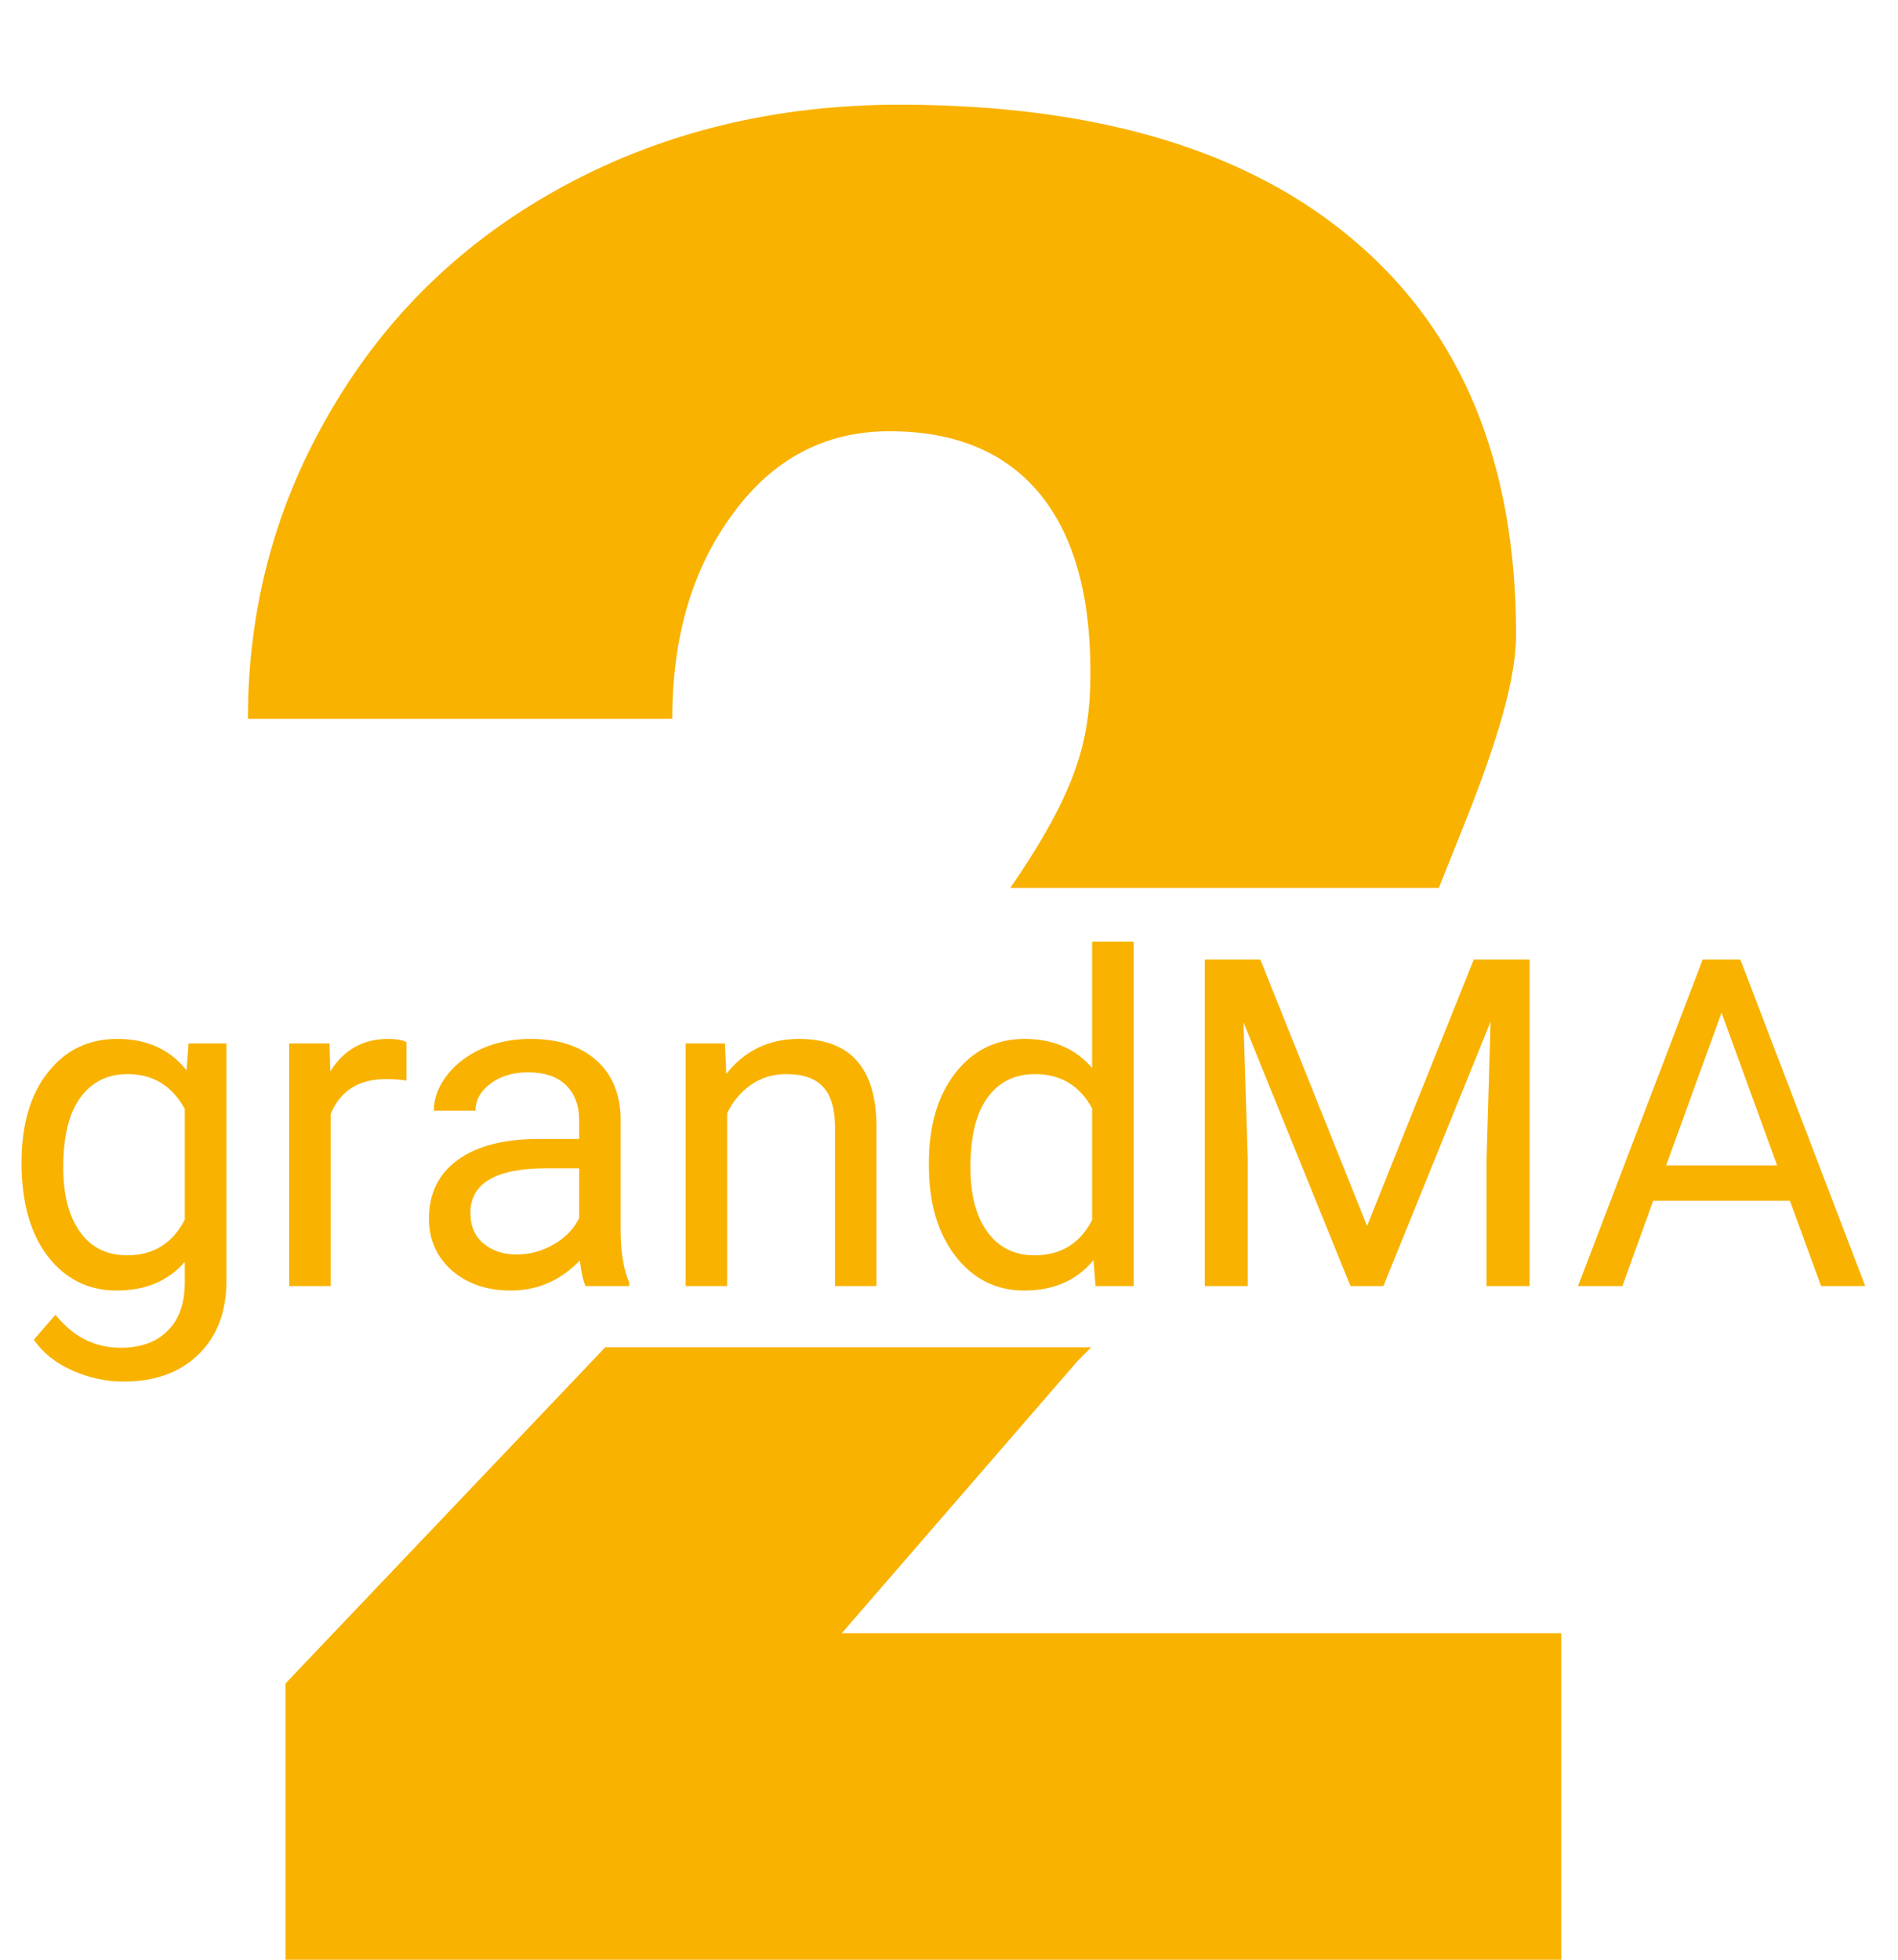
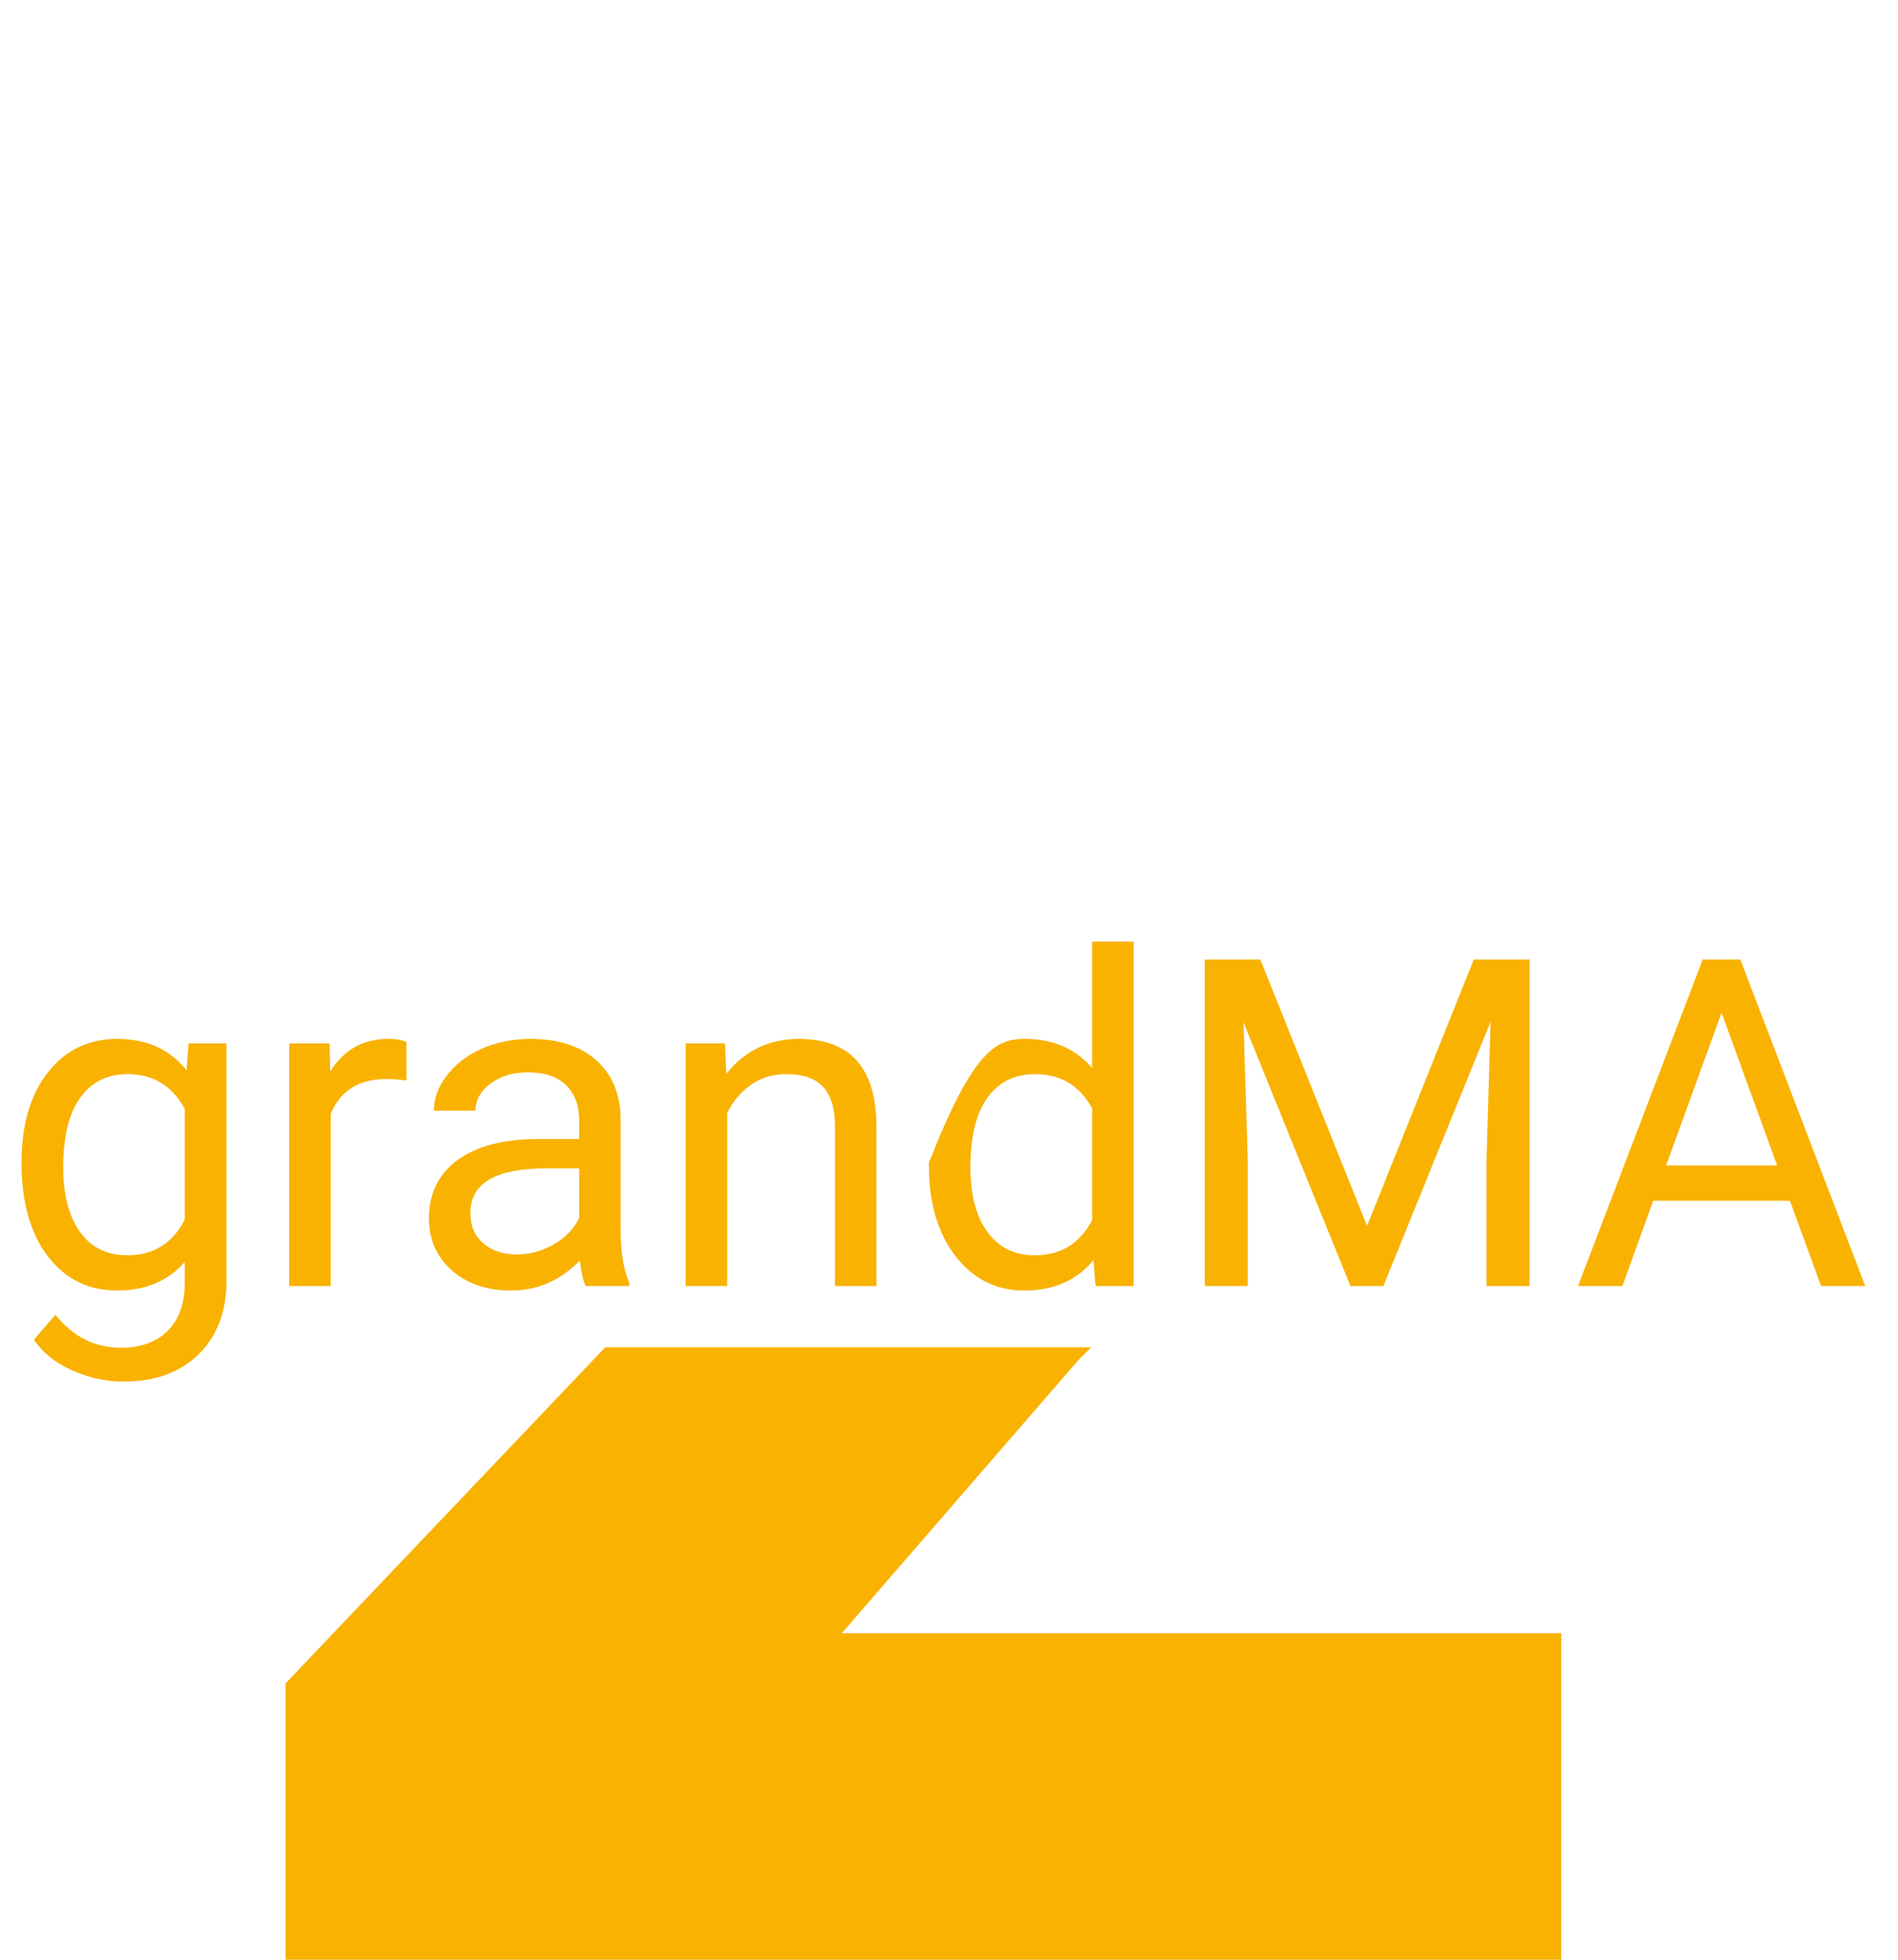
<svg xmlns="http://www.w3.org/2000/svg" width="31" height="32" viewBox="0 0 31 32" fill="none">
  <path d="M25.5 32H4.664V27.488L9.885 22H17.822C17.75 22.072 17.678 22.145 17.605 22.218L13.749 26.668H25.5V32Z" fill="#F9B200" />
-   <path d="M17.81 10.979C17.81 9.694 17.529 8.717 16.969 8.047C16.408 7.377 15.595 7.042 14.528 7.042C13.476 7.042 12.621 7.493 11.965 8.396C11.309 9.284 10.98 10.398 10.98 11.738H4.049C4.049 9.906 4.507 8.218 5.423 6.673C6.339 5.114 7.61 3.897 9.237 3.022C10.864 2.147 12.683 1.71 14.692 1.71C17.919 1.71 20.4 2.455 22.137 3.945C23.887 5.436 24.762 7.575 24.762 10.364C24.762 11.54 23.938 13.379 23.5 14.5H16.5C17.602 12.902 17.81 12.062 17.81 10.979Z" fill="#F9B200" />
-   <path d="M0.352 18.986C0.352 18.368 0.494 17.877 0.78 17.514C1.066 17.148 1.444 16.964 1.915 16.964C2.399 16.964 2.776 17.135 3.047 17.477L3.08 17.038H3.699V20.905C3.699 21.418 3.546 21.822 3.241 22.117C2.938 22.412 2.531 22.56 2.018 22.56C1.732 22.56 1.453 22.499 1.179 22.377C0.906 22.255 0.697 22.088 0.553 21.875L0.905 21.469C1.195 21.828 1.55 22.007 1.97 22.007C2.3 22.007 2.556 21.914 2.739 21.729C2.925 21.543 3.018 21.282 3.018 20.945V20.605C2.747 20.917 2.377 21.073 1.908 21.073C1.444 21.073 1.068 20.887 0.78 20.513C0.494 20.139 0.352 19.63 0.352 18.986ZM1.033 19.063C1.033 19.509 1.124 19.861 1.307 20.117C1.49 20.371 1.747 20.498 2.076 20.498C2.504 20.498 2.817 20.304 3.018 19.916V18.107C2.81 17.729 2.499 17.539 2.084 17.539C1.754 17.539 1.497 17.668 1.311 17.924C1.125 18.18 1.033 18.56 1.033 19.063ZM6.639 17.645C6.537 17.628 6.426 17.62 6.306 17.62C5.862 17.62 5.56 17.809 5.402 18.188V21H4.724V17.038H5.383L5.394 17.495C5.616 17.141 5.931 16.964 6.339 16.964C6.471 16.964 6.571 16.981 6.639 17.016V17.645ZM9.565 21C9.526 20.922 9.495 20.783 9.47 20.582C9.155 20.91 8.779 21.073 8.342 21.073C7.952 21.073 7.631 20.963 7.379 20.744C7.13 20.521 7.006 20.241 7.006 19.901C7.006 19.489 7.162 19.169 7.474 18.942C7.789 18.712 8.231 18.598 8.8 18.598H9.459V18.286C9.459 18.05 9.388 17.862 9.247 17.722C9.105 17.581 8.896 17.51 8.621 17.51C8.379 17.51 8.176 17.571 8.013 17.693C7.849 17.815 7.767 17.963 7.767 18.136H7.086C7.086 17.939 7.156 17.748 7.295 17.565C7.437 17.379 7.627 17.233 7.866 17.125C8.108 17.018 8.373 16.964 8.661 16.964C9.117 16.964 9.475 17.079 9.734 17.309C9.993 17.536 10.127 17.849 10.137 18.25V20.073C10.137 20.437 10.183 20.727 10.276 20.941V21H9.565ZM8.441 20.484C8.654 20.484 8.855 20.429 9.045 20.319C9.236 20.209 9.374 20.066 9.459 19.89V19.077H8.928C8.098 19.077 7.683 19.32 7.683 19.806C7.683 20.019 7.754 20.185 7.896 20.304C8.037 20.424 8.219 20.484 8.441 20.484ZM11.84 17.038L11.862 17.536C12.164 17.155 12.56 16.964 13.048 16.964C13.886 16.964 14.308 17.437 14.315 18.382V21H13.638V18.378C13.635 18.092 13.569 17.881 13.44 17.744C13.313 17.608 13.114 17.539 12.843 17.539C12.623 17.539 12.43 17.598 12.264 17.715C12.098 17.832 11.969 17.986 11.876 18.177V21H11.199V17.038H11.84ZM15.172 18.986C15.172 18.378 15.316 17.89 15.604 17.521C15.892 17.15 16.27 16.964 16.736 16.964C17.2 16.964 17.567 17.123 17.838 17.44V15.375H18.516V21H17.893L17.86 20.575C17.589 20.907 17.212 21.073 16.729 21.073C16.27 21.073 15.895 20.885 15.604 20.509C15.316 20.133 15.172 19.643 15.172 19.037V18.986ZM15.85 19.063C15.85 19.512 15.942 19.863 16.128 20.117C16.314 20.371 16.57 20.498 16.897 20.498C17.327 20.498 17.64 20.305 17.838 19.92V18.1C17.636 17.726 17.324 17.539 16.904 17.539C16.572 17.539 16.314 17.668 16.128 17.924C15.942 18.18 15.85 18.56 15.85 19.063ZM20.585 15.668L22.328 20.019L24.071 15.668H24.983V21H24.28V18.924L24.346 16.682L22.595 21H22.057L20.31 16.693L20.38 18.924V21H19.677V15.668H20.585ZM29.235 19.608H27.001L26.499 21H25.774L27.81 15.668H28.425L30.465 21H29.744L29.235 19.608ZM27.213 19.03H29.026L28.118 16.536L27.213 19.03Z" fill="#F9B200" />
+   <path d="M0.352 18.986C0.352 18.368 0.494 17.877 0.78 17.514C1.066 17.148 1.444 16.964 1.915 16.964C2.399 16.964 2.776 17.135 3.047 17.477L3.08 17.038H3.699V20.905C3.699 21.418 3.546 21.822 3.241 22.117C2.938 22.412 2.531 22.56 2.018 22.56C1.732 22.56 1.453 22.499 1.179 22.377C0.906 22.255 0.697 22.088 0.553 21.875L0.905 21.469C1.195 21.828 1.55 22.007 1.97 22.007C2.3 22.007 2.556 21.914 2.739 21.729C2.925 21.543 3.018 21.282 3.018 20.945V20.605C2.747 20.917 2.377 21.073 1.908 21.073C1.444 21.073 1.068 20.887 0.78 20.513C0.494 20.139 0.352 19.63 0.352 18.986ZM1.033 19.063C1.033 19.509 1.124 19.861 1.307 20.117C1.49 20.371 1.747 20.498 2.076 20.498C2.504 20.498 2.817 20.304 3.018 19.916V18.107C2.81 17.729 2.499 17.539 2.084 17.539C1.754 17.539 1.497 17.668 1.311 17.924C1.125 18.18 1.033 18.56 1.033 19.063ZM6.639 17.645C6.537 17.628 6.426 17.62 6.306 17.62C5.862 17.62 5.56 17.809 5.402 18.188V21H4.724V17.038H5.383L5.394 17.495C5.616 17.141 5.931 16.964 6.339 16.964C6.471 16.964 6.571 16.981 6.639 17.016V17.645ZM9.565 21C9.526 20.922 9.495 20.783 9.47 20.582C9.155 20.91 8.779 21.073 8.342 21.073C7.952 21.073 7.631 20.963 7.379 20.744C7.13 20.521 7.006 20.241 7.006 19.901C7.006 19.489 7.162 19.169 7.474 18.942C7.789 18.712 8.231 18.598 8.8 18.598H9.459V18.286C9.459 18.05 9.388 17.862 9.247 17.722C9.105 17.581 8.896 17.51 8.621 17.51C8.379 17.51 8.176 17.571 8.013 17.693C7.849 17.815 7.767 17.963 7.767 18.136H7.086C7.086 17.939 7.156 17.748 7.295 17.565C7.437 17.379 7.627 17.233 7.866 17.125C8.108 17.018 8.373 16.964 8.661 16.964C9.117 16.964 9.475 17.079 9.734 17.309C9.993 17.536 10.127 17.849 10.137 18.25V20.073C10.137 20.437 10.183 20.727 10.276 20.941V21H9.565ZM8.441 20.484C8.654 20.484 8.855 20.429 9.045 20.319C9.236 20.209 9.374 20.066 9.459 19.89V19.077H8.928C8.098 19.077 7.683 19.32 7.683 19.806C7.683 20.019 7.754 20.185 7.896 20.304C8.037 20.424 8.219 20.484 8.441 20.484ZM11.84 17.038L11.862 17.536C12.164 17.155 12.56 16.964 13.048 16.964C13.886 16.964 14.308 17.437 14.315 18.382V21H13.638V18.378C13.635 18.092 13.569 17.881 13.44 17.744C13.313 17.608 13.114 17.539 12.843 17.539C12.623 17.539 12.43 17.598 12.264 17.715C12.098 17.832 11.969 17.986 11.876 18.177V21H11.199V17.038H11.84ZM15.172 18.986C15.892 17.15 16.27 16.964 16.736 16.964C17.2 16.964 17.567 17.123 17.838 17.44V15.375H18.516V21H17.893L17.86 20.575C17.589 20.907 17.212 21.073 16.729 21.073C16.27 21.073 15.895 20.885 15.604 20.509C15.316 20.133 15.172 19.643 15.172 19.037V18.986ZM15.85 19.063C15.85 19.512 15.942 19.863 16.128 20.117C16.314 20.371 16.57 20.498 16.897 20.498C17.327 20.498 17.64 20.305 17.838 19.92V18.1C17.636 17.726 17.324 17.539 16.904 17.539C16.572 17.539 16.314 17.668 16.128 17.924C15.942 18.18 15.85 18.56 15.85 19.063ZM20.585 15.668L22.328 20.019L24.071 15.668H24.983V21H24.28V18.924L24.346 16.682L22.595 21H22.057L20.31 16.693L20.38 18.924V21H19.677V15.668H20.585ZM29.235 19.608H27.001L26.499 21H25.774L27.81 15.668H28.425L30.465 21H29.744L29.235 19.608ZM27.213 19.03H29.026L28.118 16.536L27.213 19.03Z" fill="#F9B200" />
</svg>